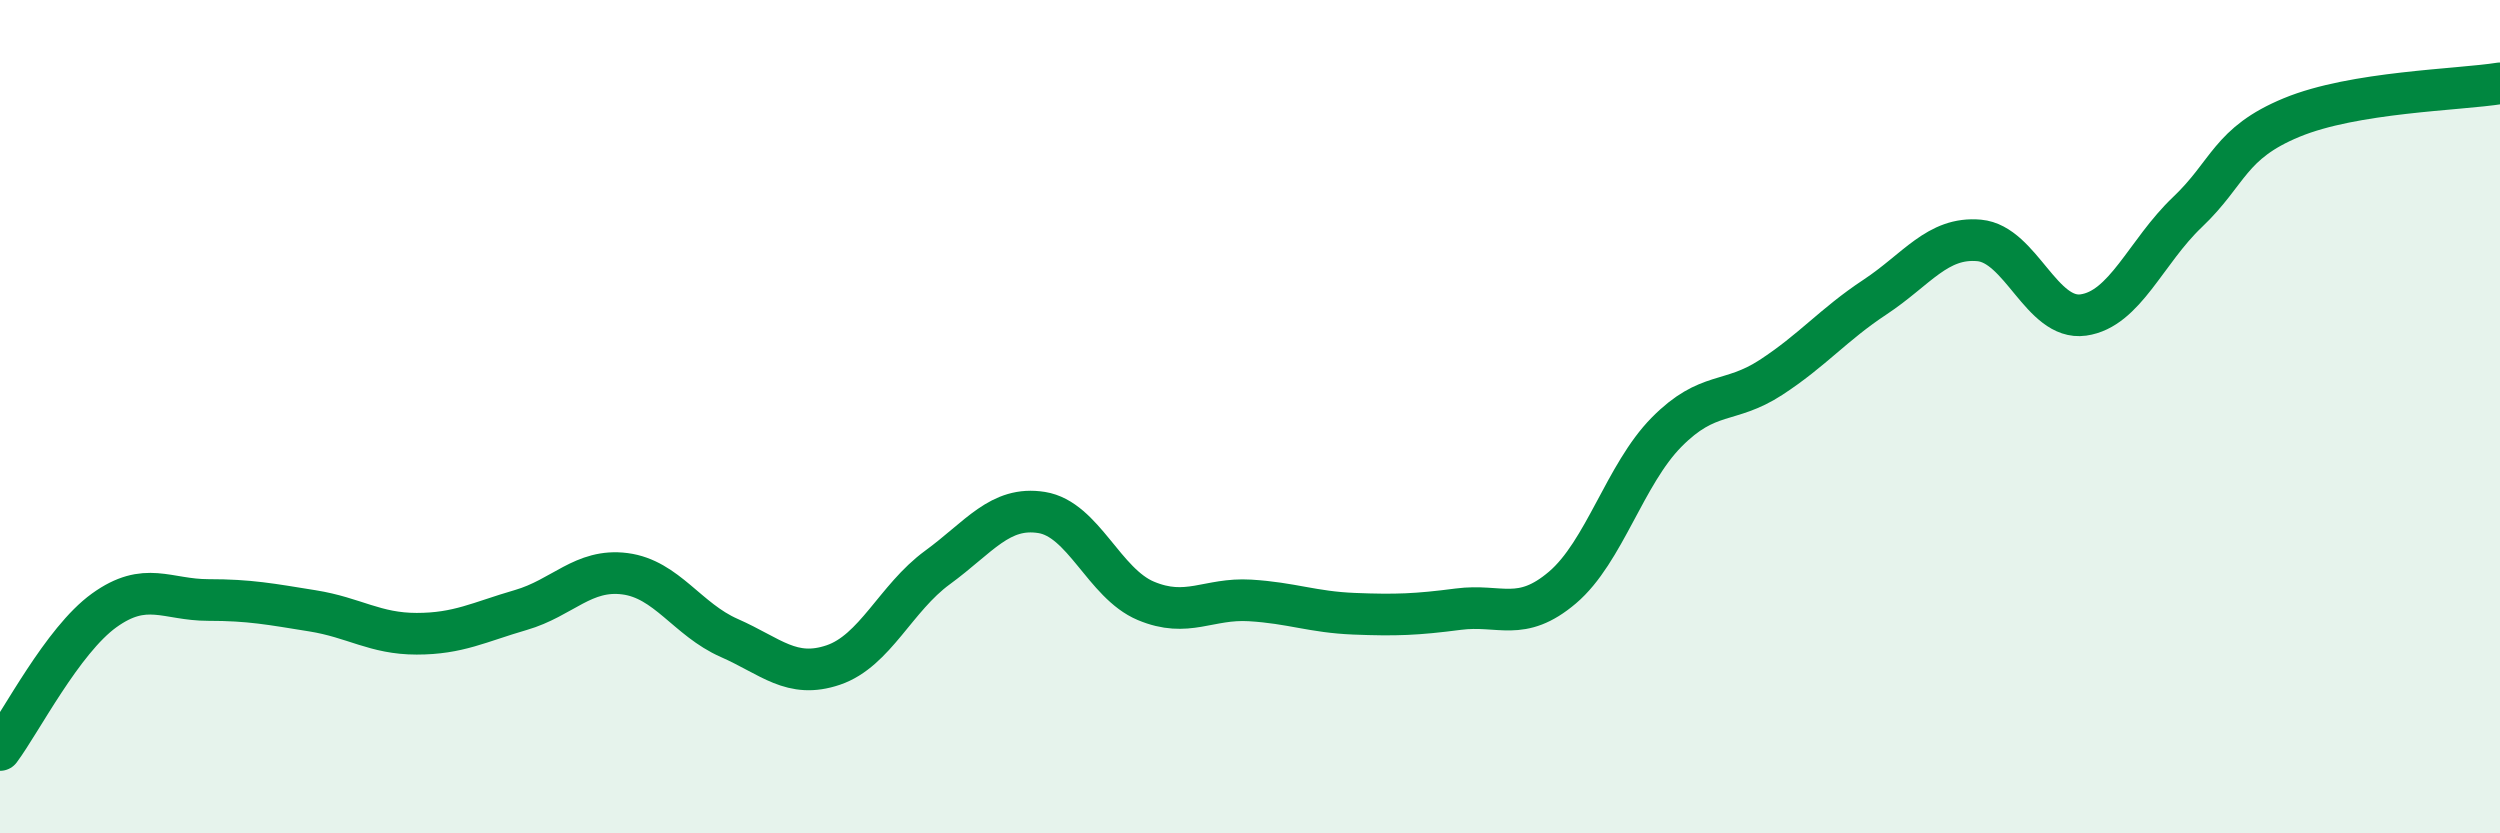
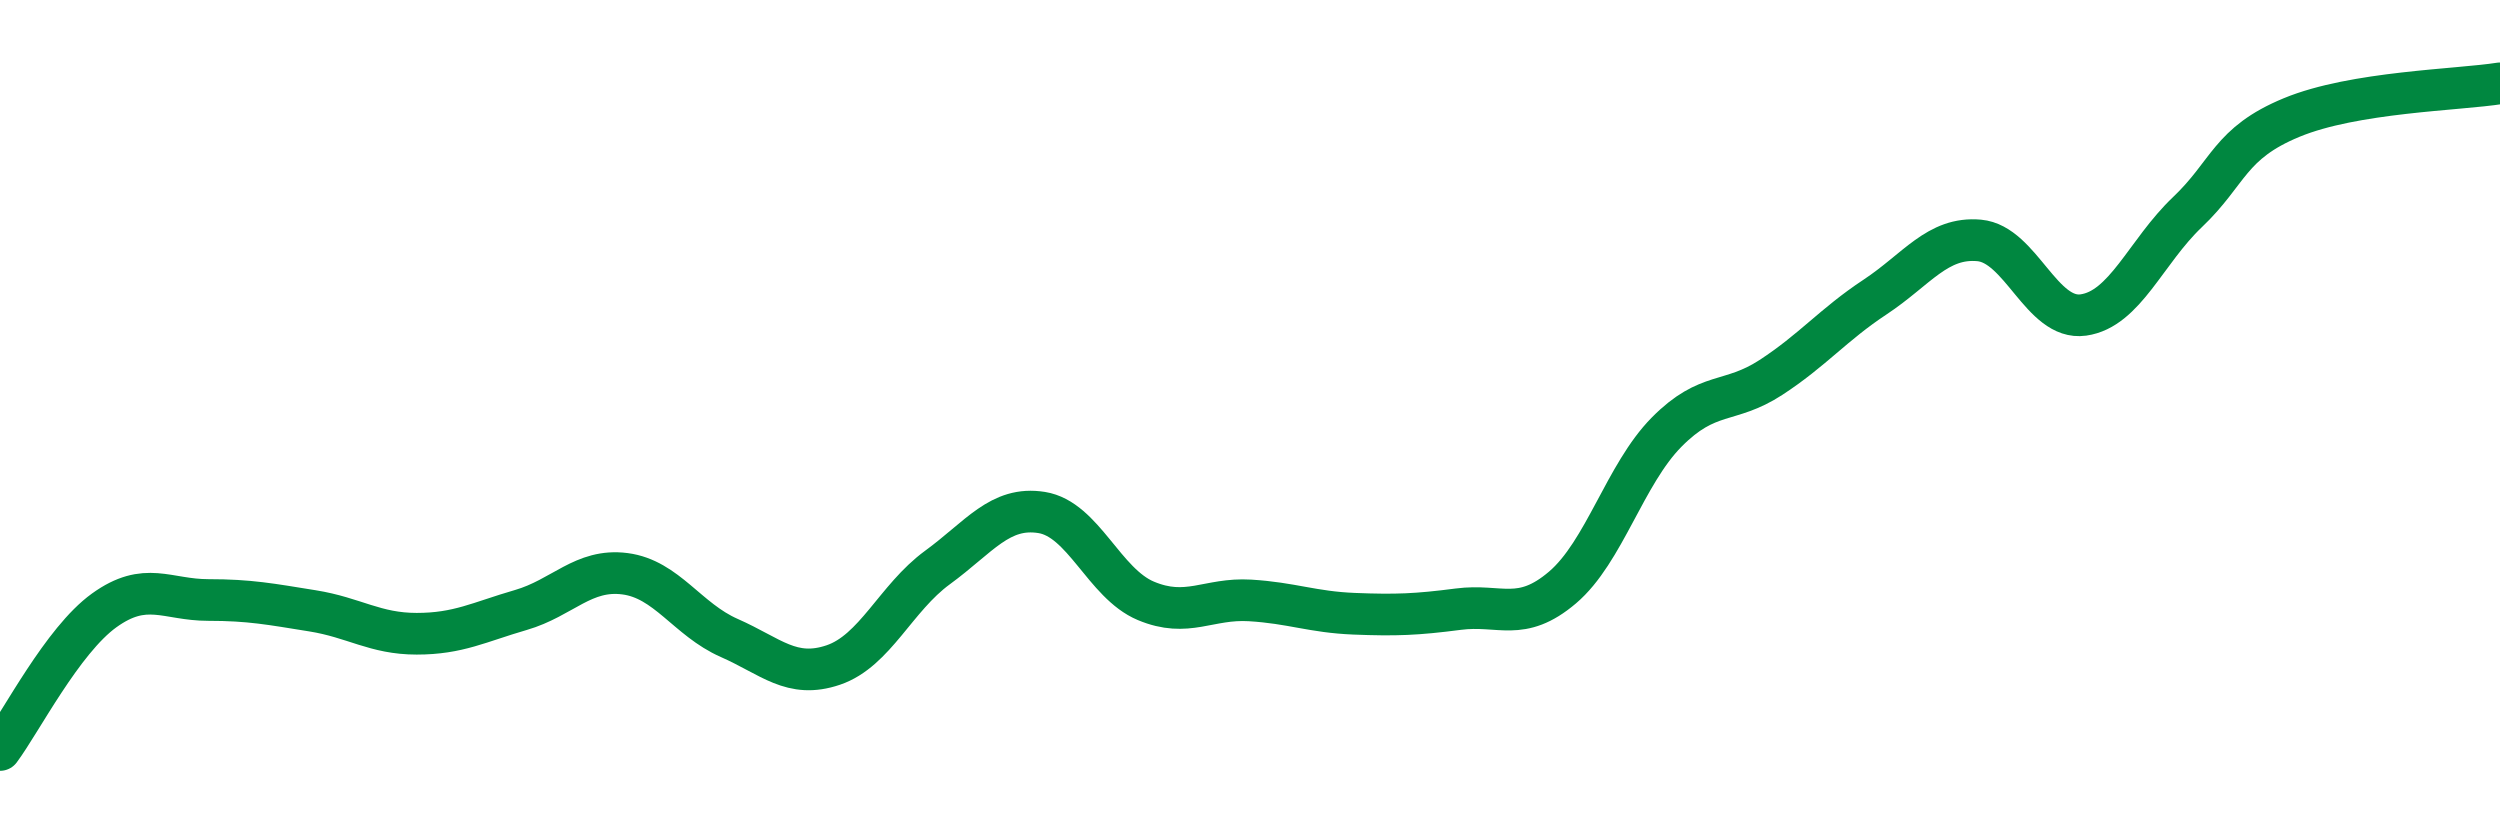
<svg xmlns="http://www.w3.org/2000/svg" width="60" height="20" viewBox="0 0 60 20">
-   <path d="M 0,18 C 0.5,17.33 1.5,15.37 2.5,14.65 C 3.5,13.93 4,14.4 5,14.4 C 6,14.4 6.5,14.5 7.5,14.66 C 8.5,14.82 9,15.21 10,15.21 C 11,15.21 11.5,14.93 12.5,14.64 C 13.5,14.35 14,13.64 15,13.77 C 16,13.9 16.5,14.87 17.5,15.31 C 18.5,15.75 19,16.3 20,15.96 C 21,15.62 21.5,14.35 22.5,13.62 C 23.5,12.89 24,12.14 25,12.3 C 26,12.46 26.5,14 27.5,14.42 C 28.5,14.84 29,14.35 30,14.41 C 31,14.47 31.5,14.69 32.5,14.73 C 33.5,14.77 34,14.75 35,14.62 C 36,14.49 36.5,14.95 37.5,14.1 C 38.5,13.25 39,11.38 40,10.37 C 41,9.36 41.5,9.71 42.5,9.06 C 43.5,8.41 44,7.79 45,7.13 C 46,6.47 46.5,5.68 47.5,5.77 C 48.5,5.86 49,7.7 50,7.56 C 51,7.42 51.5,6.04 52.5,5.09 C 53.5,4.14 53.5,3.44 55,2.82 C 56.5,2.2 59,2.16 60,2L60 20L0 20Z" fill="#008740" opacity="0.1" stroke-linecap="round" stroke-linejoin="round" />
  <path d="M 0,18 C 0.5,17.33 1.5,15.37 2.5,14.65 C 3.5,13.93 4,14.4 5,14.4 C 6,14.4 6.5,14.5 7.5,14.66 C 8.5,14.82 9,15.21 10,15.21 C 11,15.21 11.5,14.93 12.5,14.64 C 13.5,14.35 14,13.64 15,13.77 C 16,13.9 16.5,14.87 17.5,15.31 C 18.5,15.75 19,16.3 20,15.96 C 21,15.62 21.5,14.35 22.5,13.62 C 23.5,12.89 24,12.14 25,12.3 C 26,12.46 26.5,14 27.5,14.42 C 28.5,14.84 29,14.35 30,14.41 C 31,14.47 31.5,14.69 32.5,14.73 C 33.5,14.77 34,14.75 35,14.62 C 36,14.49 36.5,14.95 37.5,14.1 C 38.5,13.25 39,11.38 40,10.37 C 41,9.36 41.5,9.71 42.5,9.06 C 43.5,8.41 44,7.79 45,7.13 C 46,6.47 46.5,5.68 47.5,5.77 C 48.5,5.86 49,7.7 50,7.56 C 51,7.42 51.5,6.04 52.5,5.09 C 53.5,4.14 53.5,3.44 55,2.82 C 56.5,2.2 59,2.16 60,2" stroke="#008740" stroke-width="1" fill="none" stroke-linecap="round" stroke-linejoin="round" />
</svg>